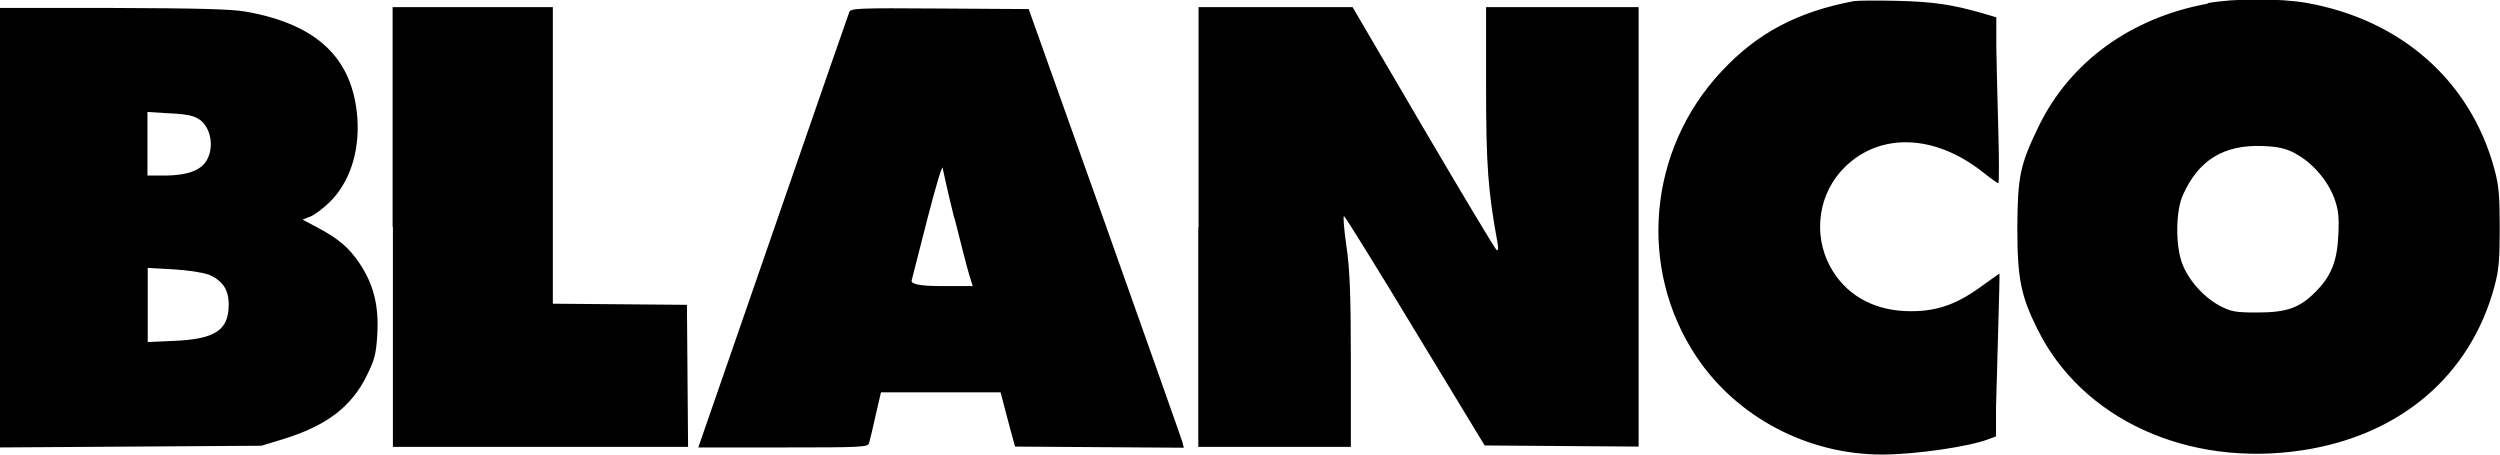
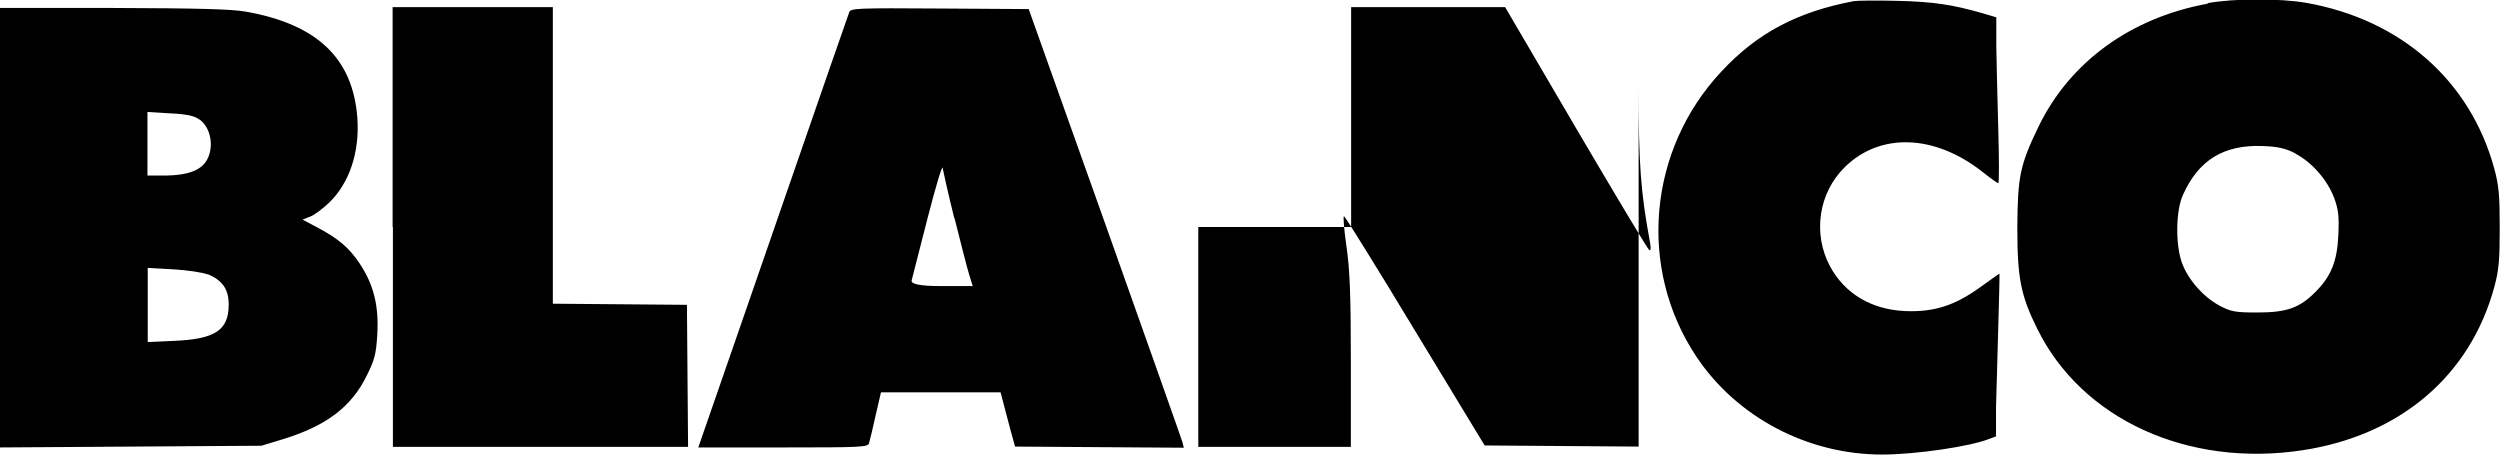
<svg xmlns="http://www.w3.org/2000/svg" id="Ebene_1" viewBox="0 0 88 16">
  <defs>
    <style>.cls-1{fill-rule:evenodd;}</style>
  </defs>
-   <path class="cls-1" d="M65.25.04c-1.99.38-3.39,1.12-4.65,2.47-2.59,2.76-2.96,6.93-.89,10.04,1.42,2.13,3.91,3.45,6.54,3.45,1.17,0,3.09-.28,3.77-.55l.24-.09v-1.03c.02-.57.05-1.85.08-2.86.03-1.01.05-1.84.04-1.84,0,0-.32.22-.69.49-.89.64-1.62.87-2.62.83-1.19-.05-2.13-.61-2.65-1.57-.62-1.15-.41-2.6.53-3.51,1.24-1.21,3.15-1.14,4.82.17.29.23.54.41.57.41.03,0,.03-.85,0-1.88-.03-1.03-.06-2.35-.07-2.92V.61s-.47-.14-.47-.14c-1.08-.31-1.75-.41-3.01-.44-.73-.02-1.42-.01-1.54.01ZM77.71.13c-2.7.49-4.85,2.05-5.95,4.32-.66,1.36-.74,1.77-.75,3.58,0,1.75.12,2.38.71,3.56,1.57,3.17,5.29,4.87,9.32,4.26,3.44-.52,5.91-2.62,6.76-5.75.16-.59.19-.94.19-2.08s-.03-1.49-.19-2.08c-.84-3.09-3.28-5.25-6.62-5.84-.92-.16-2.54-.16-3.47.01ZM0,8v7.75l4.6-.03,4.6-.03.79-.24c1.51-.47,2.38-1.13,2.92-2.23.28-.56.33-.76.37-1.45.06-1.01-.13-1.75-.61-2.48-.38-.57-.74-.88-1.51-1.29l-.51-.27.28-.11c.15-.06.45-.29.67-.5.7-.69,1.06-1.76.98-2.95-.15-2.11-1.4-3.31-3.92-3.76-.51-.09-1.68-.12-4.67-.13H0s0,7.74,0,7.74ZM13.83,7.99v7.74h10.39l-.02-2.5-.02-2.5-2.36-.02-2.36-.02V.25h-5.64v7.74ZM29.9.41c-.03.09-1.01,2.88-2.16,6.22-1.15,3.33-2.34,6.75-2.63,7.59l-.53,1.53h2.98c2.77,0,2.99-.01,3.03-.15.03-.09.13-.52.23-.97l.19-.82h4.21l.1.38c.05.21.17.63.25.95l.16.58,2.97.02,2.97.02-.05-.2c-.03-.11-1.26-3.58-2.73-7.72l-2.68-7.52-3.13-.02c-2.92-.02-3.13-.01-3.19.13ZM42.18,7.99v7.74h5.37v-3.03c0-2.4-.04-3.25-.16-4.07-.08-.57-.12-1.03-.08-1.02.04.01,1.17,1.83,2.51,4.05l2.44,4.02,2.71.02,2.71.02V.25h-5.37v2.81c0,2.75.07,3.68.4,5.47.04.22.03.3-.03.27-.05-.03-1.21-1.97-2.58-4.3l-2.49-4.25h-5.42v7.74ZM7.03,4.21c.31.23.46.7.36,1.14-.13.58-.62.83-1.65.83h-.55s0-1.12,0-1.12v-1.12l.8.05c.61.03.86.09,1.03.22ZM80.8,5.41c.58.3,1.12.92,1.36,1.55.15.41.18.64.15,1.3-.04.93-.25,1.46-.8,2.01-.56.57-1.02.73-2.05.73-.79,0-.93-.03-1.33-.24-.58-.31-1.12-.93-1.33-1.52-.23-.66-.21-1.83.04-2.38.55-1.23,1.44-1.77,2.8-1.72.55.02.8.08,1.16.26ZM33.6,7.68c.21.85.44,1.74.51,1.97l.13.42h-1.1q-1.1,0-1.05-.2c.03-.11.28-1.09.56-2.19.28-1.09.52-1.89.53-1.77.02.12.2.92.41,1.77ZM7.31,9.65c.53.22.74.54.74,1.07,0,.91-.48,1.22-1.95,1.28l-.9.04v-2.61l.9.05c.5.03,1.04.11,1.21.18Z" />
+   <path class="cls-1" d="M65.25.04c-1.99.38-3.39,1.12-4.65,2.47-2.59,2.76-2.96,6.93-.89,10.04,1.42,2.13,3.91,3.45,6.54,3.45,1.17,0,3.09-.28,3.77-.55l.24-.09v-1.03c.02-.57.05-1.85.08-2.86.03-1.01.05-1.84.04-1.84,0,0-.32.22-.69.49-.89.64-1.62.87-2.62.83-1.19-.05-2.13-.61-2.65-1.57-.62-1.15-.41-2.6.53-3.51,1.24-1.21,3.15-1.14,4.82.17.29.23.54.41.57.41.03,0,.03-.85,0-1.88-.03-1.03-.06-2.35-.07-2.92V.61s-.47-.14-.47-.14c-1.08-.31-1.75-.41-3.01-.44-.73-.02-1.42-.01-1.54.01ZM77.71.13c-2.7.49-4.85,2.05-5.95,4.32-.66,1.36-.74,1.77-.75,3.58,0,1.75.12,2.38.71,3.56,1.57,3.17,5.29,4.87,9.32,4.26,3.44-.52,5.91-2.62,6.76-5.75.16-.59.19-.94.19-2.08s-.03-1.49-.19-2.08c-.84-3.09-3.28-5.25-6.62-5.84-.92-.16-2.54-.16-3.47.01ZM0,8v7.75l4.6-.03,4.6-.03.79-.24c1.51-.47,2.38-1.13,2.92-2.23.28-.56.33-.76.37-1.45.06-1.01-.13-1.75-.61-2.48-.38-.57-.74-.88-1.51-1.29l-.51-.27.28-.11c.15-.06.45-.29.67-.5.7-.69,1.06-1.76.98-2.95-.15-2.11-1.4-3.31-3.92-3.76-.51-.09-1.68-.12-4.67-.13H0s0,7.74,0,7.74ZM13.83,7.99v7.74h10.39l-.02-2.5-.02-2.5-2.36-.02-2.36-.02V.25h-5.64v7.74ZM29.9.41c-.03.09-1.01,2.88-2.16,6.22-1.15,3.33-2.34,6.75-2.63,7.59l-.53,1.53h2.98c2.77,0,2.99-.01,3.03-.15.03-.09.13-.52.23-.97l.19-.82h4.21l.1.38c.05.21.17.63.25.95l.16.58,2.97.02,2.97.02-.05-.2c-.03-.11-1.26-3.58-2.73-7.72l-2.68-7.52-3.13-.02c-2.92-.02-3.13-.01-3.19.13ZM42.18,7.99v7.74h5.37v-3.03c0-2.4-.04-3.25-.16-4.07-.08-.57-.12-1.03-.08-1.02.04.01,1.17,1.83,2.51,4.05l2.44,4.02,2.71.02,2.71.02V.25v2.81c0,2.75.07,3.68.4,5.47.04.22.03.3-.03.27-.05-.03-1.21-1.97-2.58-4.3l-2.49-4.25h-5.42v7.74ZM7.03,4.21c.31.23.46.7.36,1.14-.13.58-.62.83-1.65.83h-.55s0-1.12,0-1.12v-1.12l.8.05c.61.03.86.09,1.03.22ZM80.8,5.41c.58.3,1.12.92,1.36,1.55.15.41.18.64.15,1.3-.04.93-.25,1.46-.8,2.01-.56.57-1.02.73-2.05.73-.79,0-.93-.03-1.33-.24-.58-.31-1.12-.93-1.33-1.52-.23-.66-.21-1.83.04-2.38.55-1.23,1.44-1.77,2.8-1.72.55.02.8.08,1.16.26ZM33.6,7.68c.21.85.44,1.74.51,1.97l.13.42h-1.1q-1.1,0-1.05-.2c.03-.11.28-1.09.56-2.19.28-1.09.52-1.89.53-1.77.02.12.2.92.41,1.77ZM7.31,9.65c.53.22.74.54.74,1.07,0,.91-.48,1.22-1.95,1.28l-.9.04v-2.61l.9.05c.5.03,1.04.11,1.21.18Z" />
</svg>